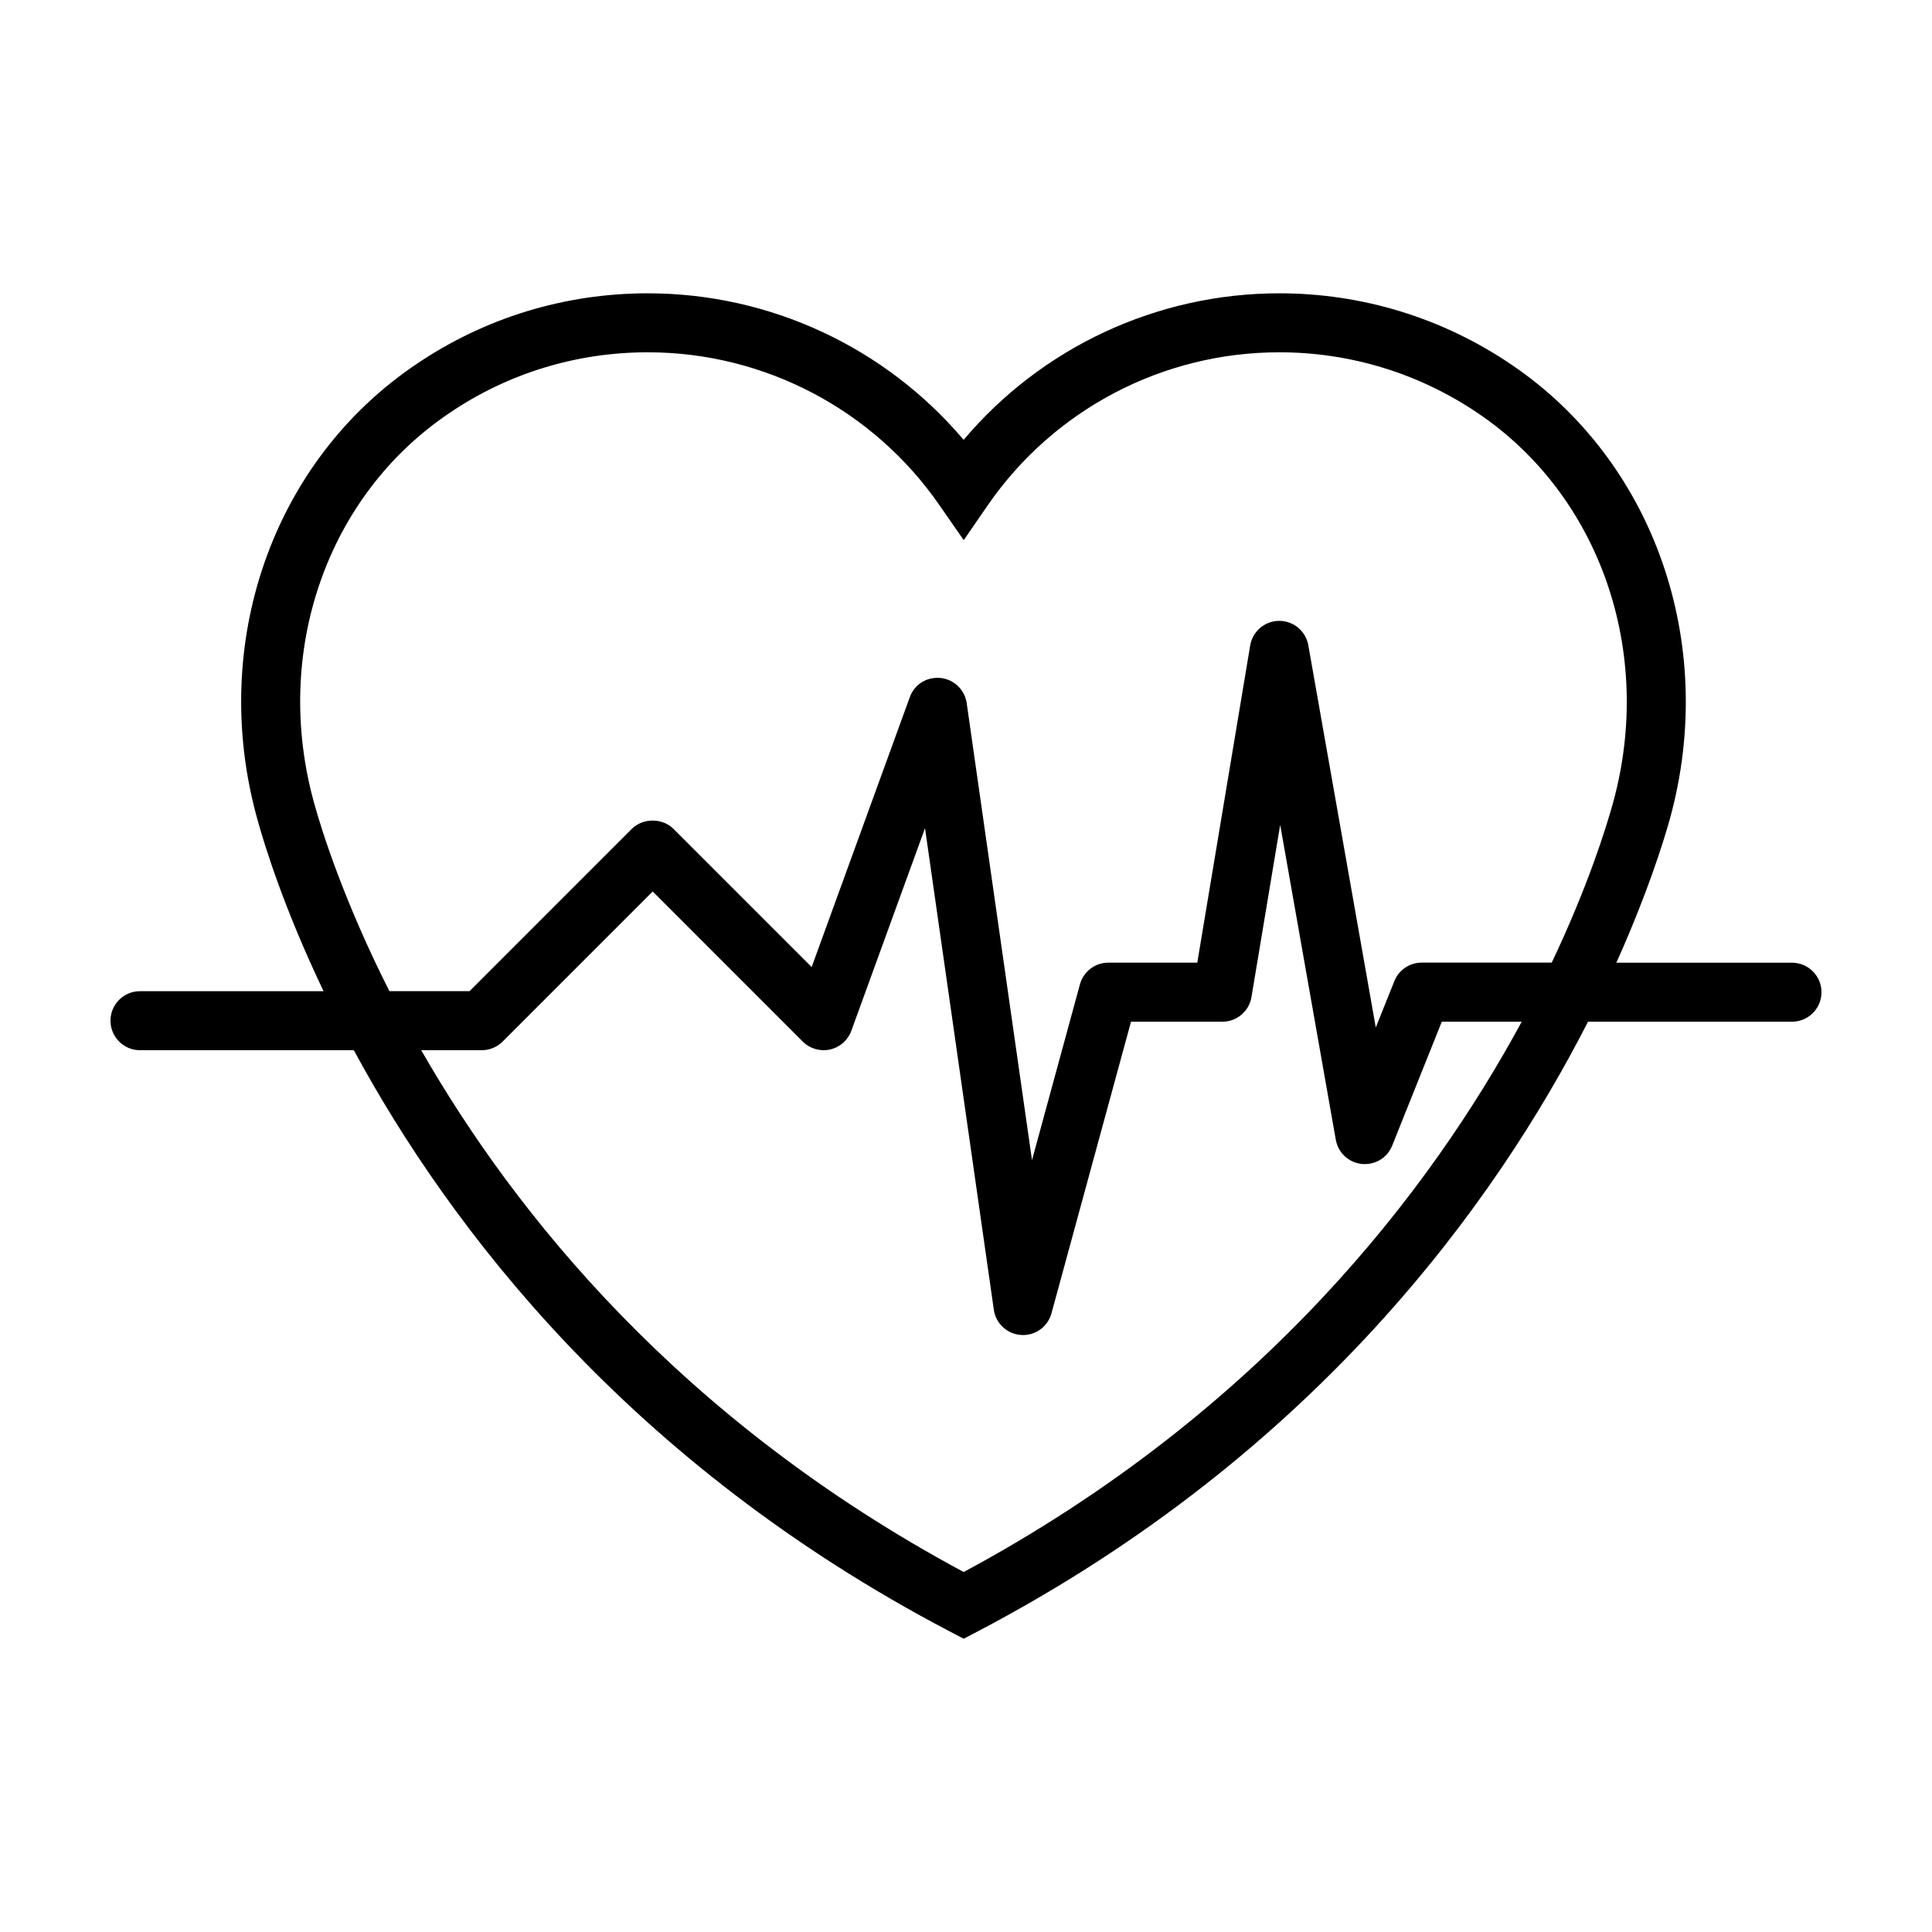
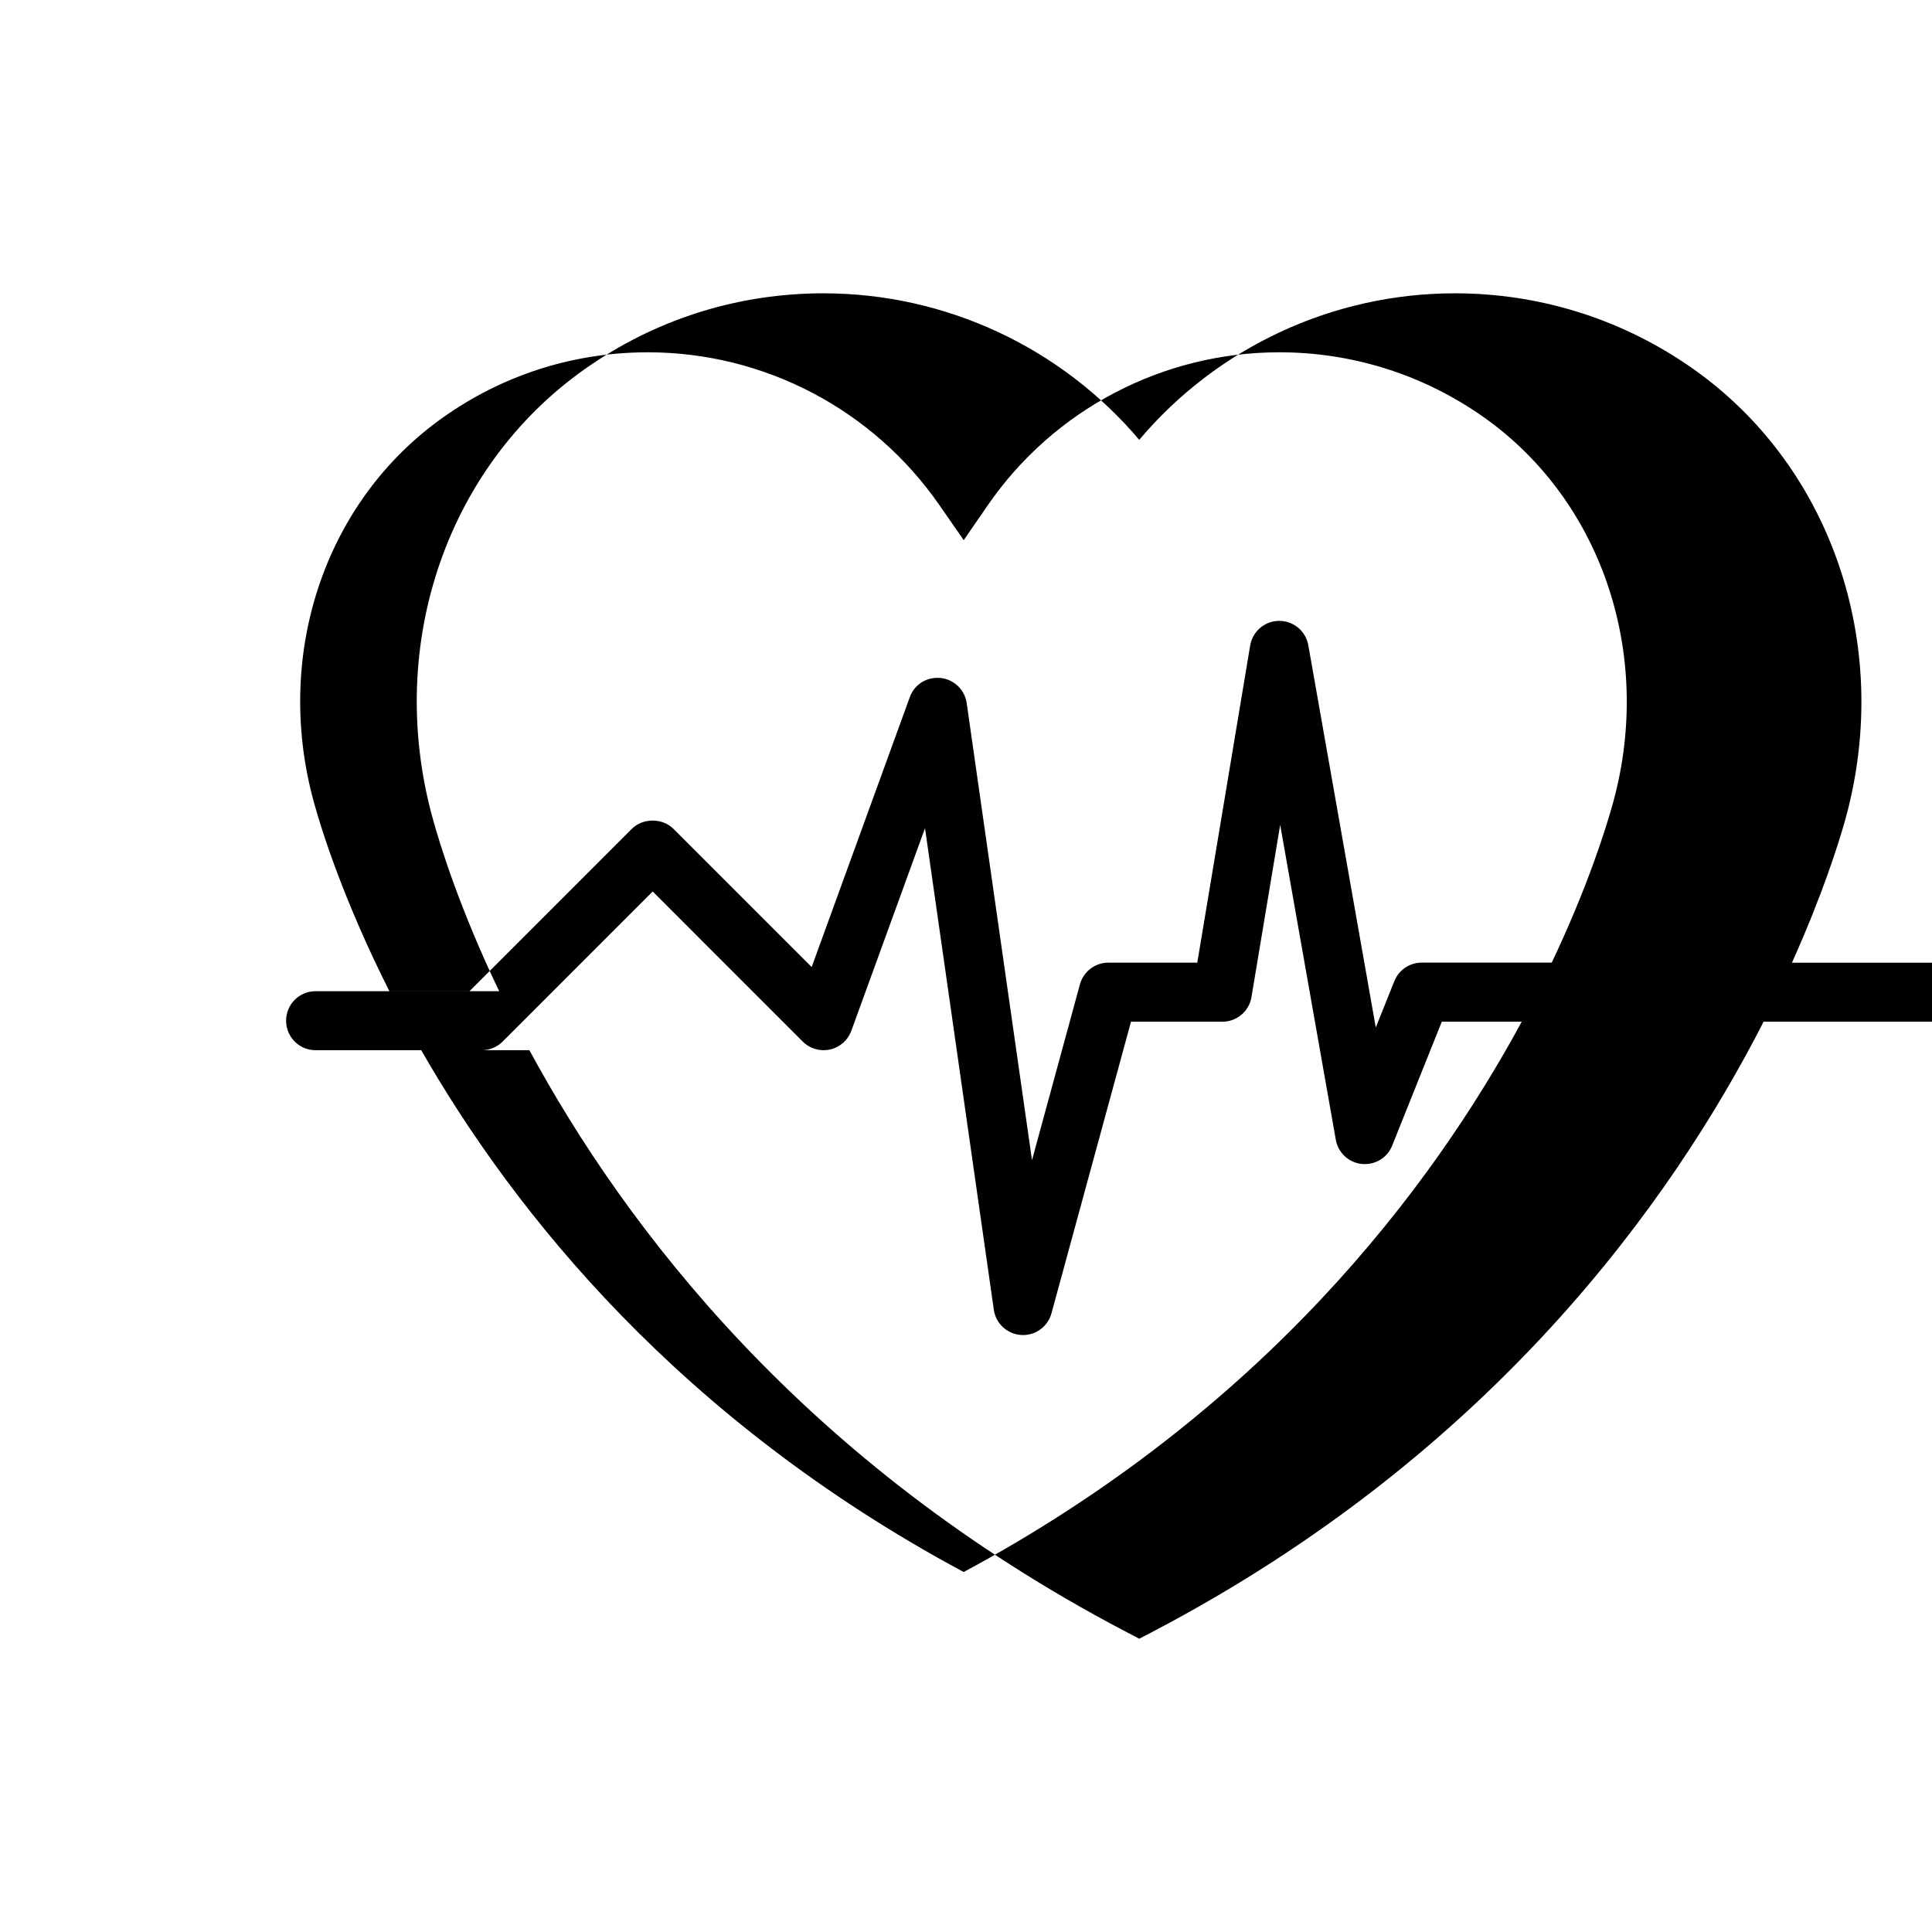
<svg xmlns="http://www.w3.org/2000/svg" fill="#000000" width="800px" height="800px" version="1.1" viewBox="144 144 512 512">
-   <path d="m618.89 399.12h-46.535c8.09-18.012 12.461-31.867 14.227-38.273 12.715-46.387-4.246-94.742-42.188-120.32-18.184-12.297-39.406-18.797-61.363-18.797-32.434 0-63 14.348-83.656 38.832-20.723-24.484-51.293-38.832-83.688-38.832-22.051 0-43.273 6.508-61.355 18.781-38.047 25.598-55 73.953-42.203 120.34 2 7.289 7.195 24.035 17.625 45.828l-48.656-0.004c-4.32 0-7.816 3.496-7.816 7.816 0 4.324 3.496 7.824 7.82 7.824h56.664c25.406 46.934 72.801 109.46 158 154.07l3.621 1.898 3.633-1.898c89.754-47.074 137.52-114.03 161.82-161.62h54.055c4.316 0 7.82-3.496 7.82-7.82-0.004-4.324-3.508-7.82-7.828-7.82zm-391.68-42.426c-11.023-39.898 3.391-81.367 35.883-103.23 15.496-10.535 33.691-16.102 52.586-16.102 30.812 0 59.703 15.141 77.273 40.496l6.445 9.289 6.41-9.301c17.504-25.355 46.355-40.484 77.219-40.484 18.824 0 37.012 5.57 52.613 16.117 32.387 21.836 46.801 63.32 35.852 103.21-1.879 6.797-6.699 22.27-16.262 42.414h-34.465c-3.188 0-6.074 1.945-7.25 4.918l-4.918 12.273-17.879-101.3c-0.66-3.734-3.91-6.457-7.691-6.457h-0.035c-3.82 0.016-7.047 2.777-7.68 6.535l-14.016 84.039h-23.559c-3.527 0-6.613 2.359-7.543 5.762l-12.699 46.586-17.305-121.12c-0.504-3.551-3.375-6.297-6.934-6.672-3.754-0.328-6.934 1.738-8.152 5.109l-26 71.504-36.617-36.617c-2.934-2.934-8.121-2.934-11.055 0l-42.996 43.004h-21.242c-11.996-23.77-17.887-42.355-19.984-49.977zm172.18 203.91c-75.273-40.406-119.02-95.125-143.76-138.29h16.051c2.074 0 4.062-0.828 5.527-2.293l39.762-39.77 39.766 39.77c1.895 1.895 4.609 2.676 7.227 2.106 2.609-0.578 4.731-2.449 5.648-4.957l19.527-53.699 18.234 127.62c0.52 3.664 3.559 6.465 7.25 6.691 0.168 0.012 0.332 0.02 0.488 0.02 3.512 0 6.613-2.348 7.543-5.769l21.074-77.27h24.219c3.82 0 7.082-2.766 7.707-6.539l7.609-45.629 14.738 83.449c0.609 3.438 3.422 6.062 6.883 6.418 3.606 0.312 6.781-1.648 8.066-4.875l13.145-32.832h21.18c-23.906 44.168-68.309 103.05-147.89 145.85z" />
+   <path d="m618.89 399.12c8.09-18.012 12.461-31.867 14.227-38.273 12.715-46.387-4.246-94.742-42.188-120.32-18.184-12.297-39.406-18.797-61.363-18.797-32.434 0-63 14.348-83.656 38.832-20.723-24.484-51.293-38.832-83.688-38.832-22.051 0-43.273 6.508-61.355 18.781-38.047 25.598-55 73.953-42.203 120.34 2 7.289 7.195 24.035 17.625 45.828l-48.656-0.004c-4.32 0-7.816 3.496-7.816 7.816 0 4.324 3.496 7.824 7.82 7.824h56.664c25.406 46.934 72.801 109.46 158 154.07l3.621 1.898 3.633-1.898c89.754-47.074 137.52-114.03 161.82-161.62h54.055c4.316 0 7.82-3.496 7.82-7.82-0.004-4.324-3.508-7.82-7.828-7.82zm-391.68-42.426c-11.023-39.898 3.391-81.367 35.883-103.23 15.496-10.535 33.691-16.102 52.586-16.102 30.812 0 59.703 15.141 77.273 40.496l6.445 9.289 6.41-9.301c17.504-25.355 46.355-40.484 77.219-40.484 18.824 0 37.012 5.57 52.613 16.117 32.387 21.836 46.801 63.32 35.852 103.21-1.879 6.797-6.699 22.27-16.262 42.414h-34.465c-3.188 0-6.074 1.945-7.25 4.918l-4.918 12.273-17.879-101.3c-0.66-3.734-3.91-6.457-7.691-6.457h-0.035c-3.82 0.016-7.047 2.777-7.68 6.535l-14.016 84.039h-23.559c-3.527 0-6.613 2.359-7.543 5.762l-12.699 46.586-17.305-121.12c-0.504-3.551-3.375-6.297-6.934-6.672-3.754-0.328-6.934 1.738-8.152 5.109l-26 71.504-36.617-36.617c-2.934-2.934-8.121-2.934-11.055 0l-42.996 43.004h-21.242c-11.996-23.77-17.887-42.355-19.984-49.977zm172.18 203.91c-75.273-40.406-119.02-95.125-143.76-138.29h16.051c2.074 0 4.062-0.828 5.527-2.293l39.762-39.77 39.766 39.77c1.895 1.895 4.609 2.676 7.227 2.106 2.609-0.578 4.731-2.449 5.648-4.957l19.527-53.699 18.234 127.62c0.52 3.664 3.559 6.465 7.25 6.691 0.168 0.012 0.332 0.02 0.488 0.02 3.512 0 6.613-2.348 7.543-5.769l21.074-77.27h24.219c3.82 0 7.082-2.766 7.707-6.539l7.609-45.629 14.738 83.449c0.609 3.438 3.422 6.062 6.883 6.418 3.606 0.312 6.781-1.648 8.066-4.875l13.145-32.832h21.18c-23.906 44.168-68.309 103.05-147.89 145.85z" />
</svg>